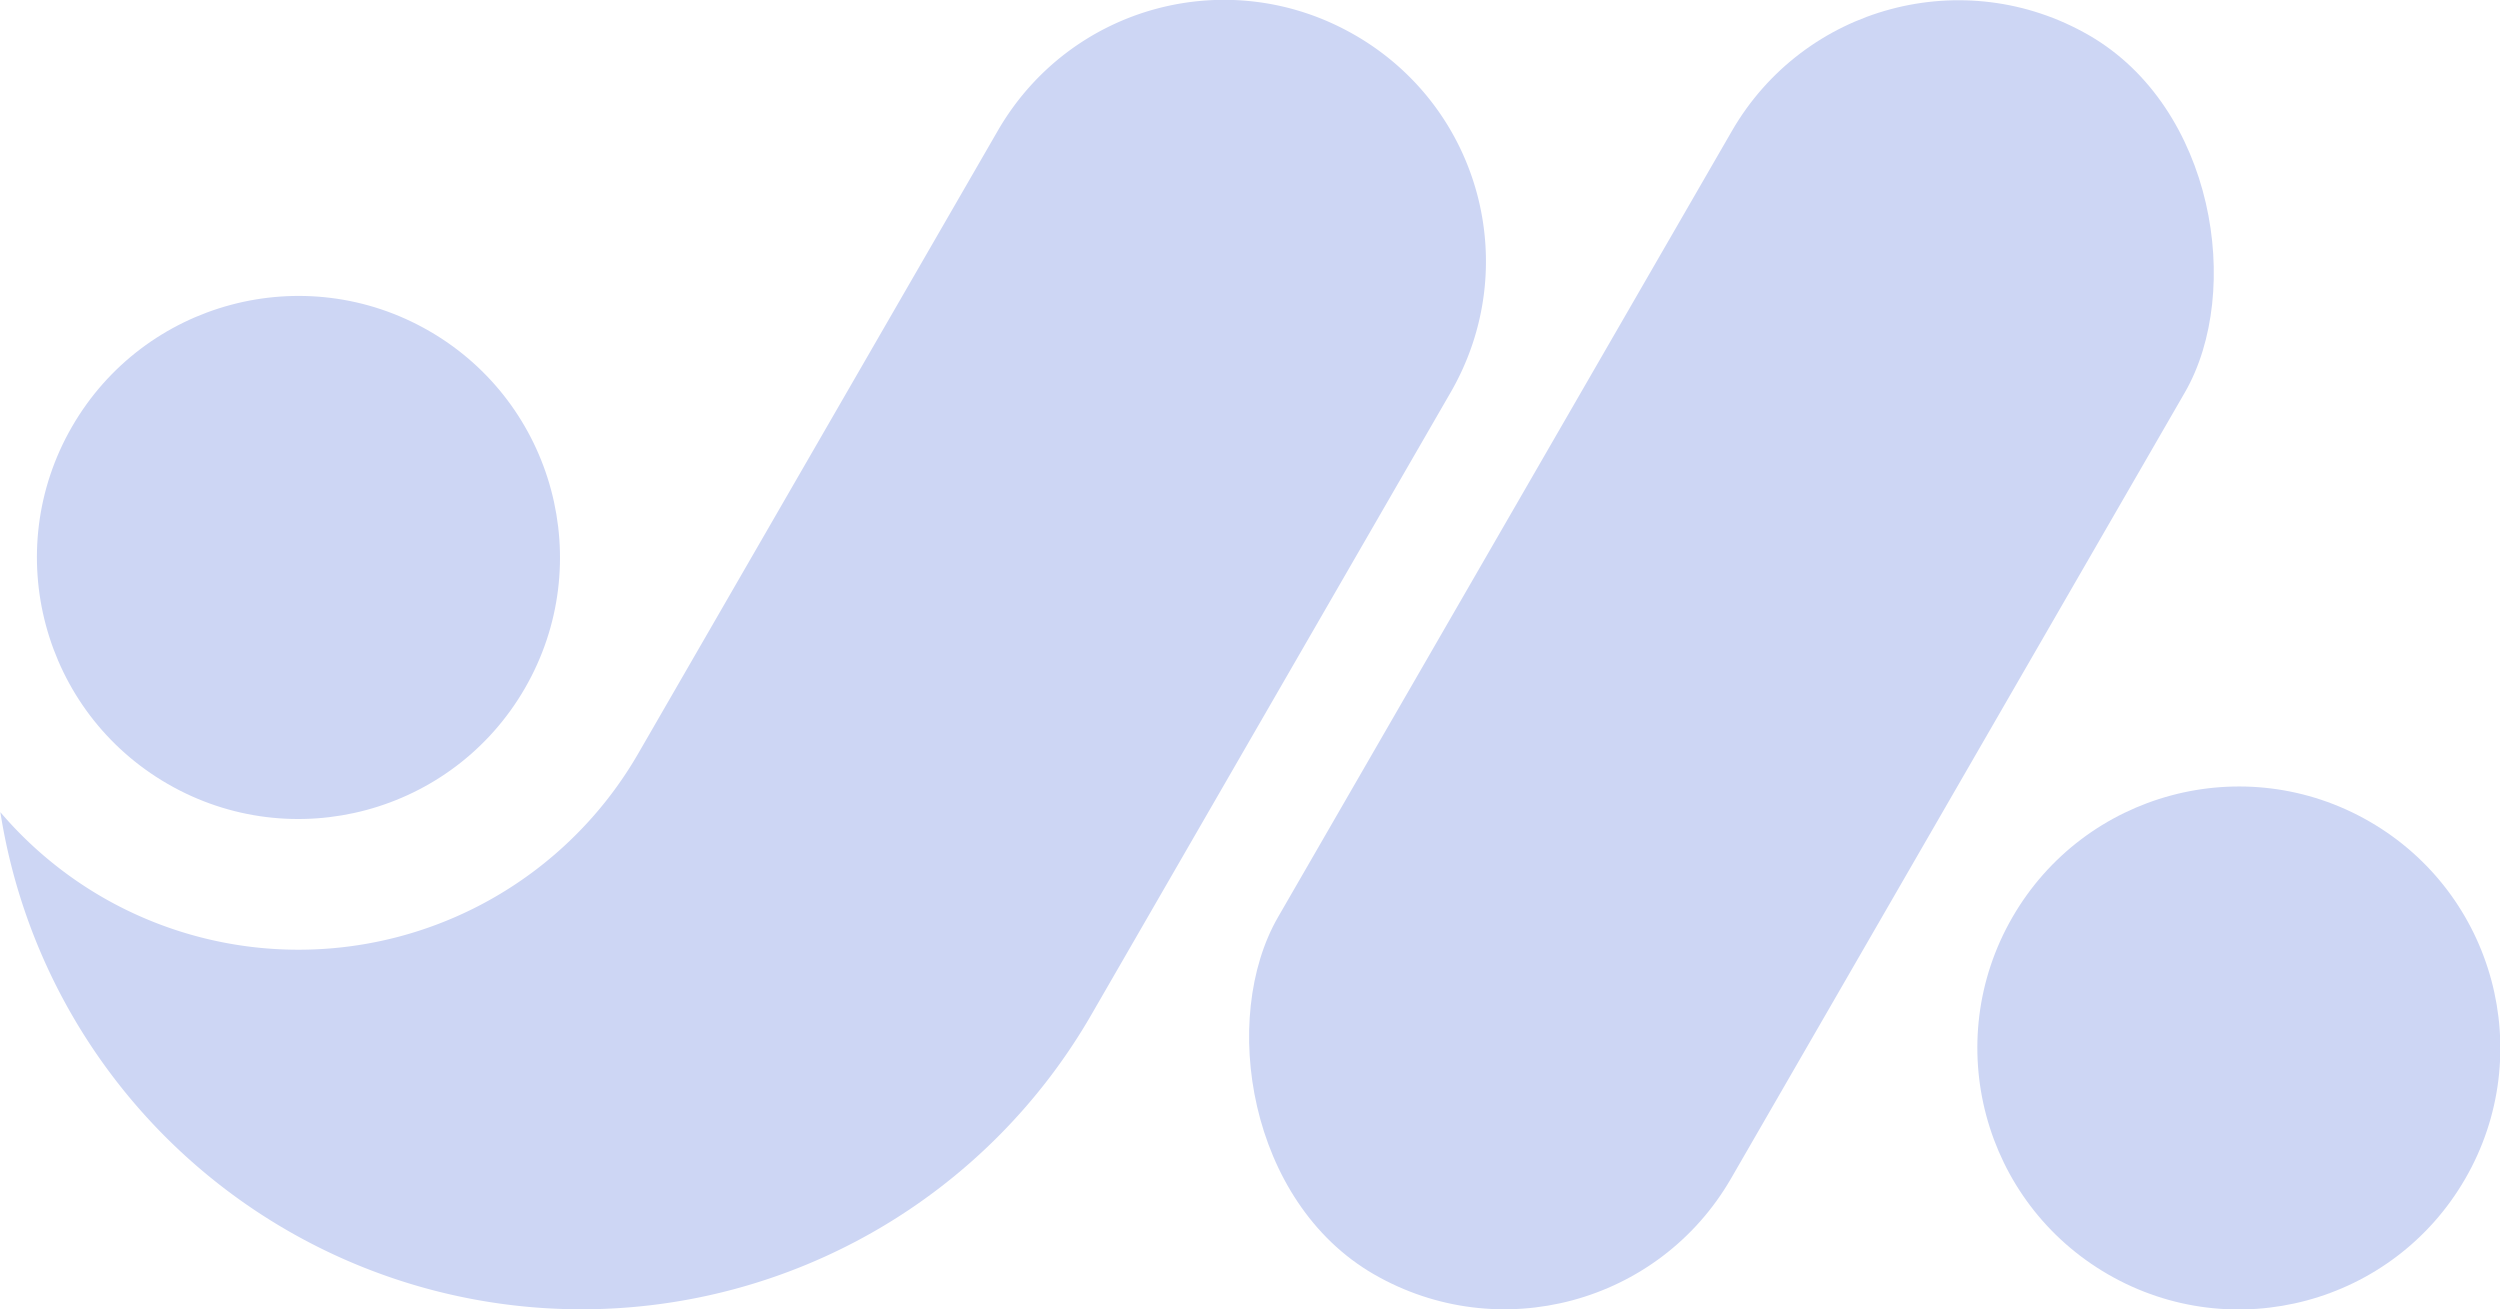
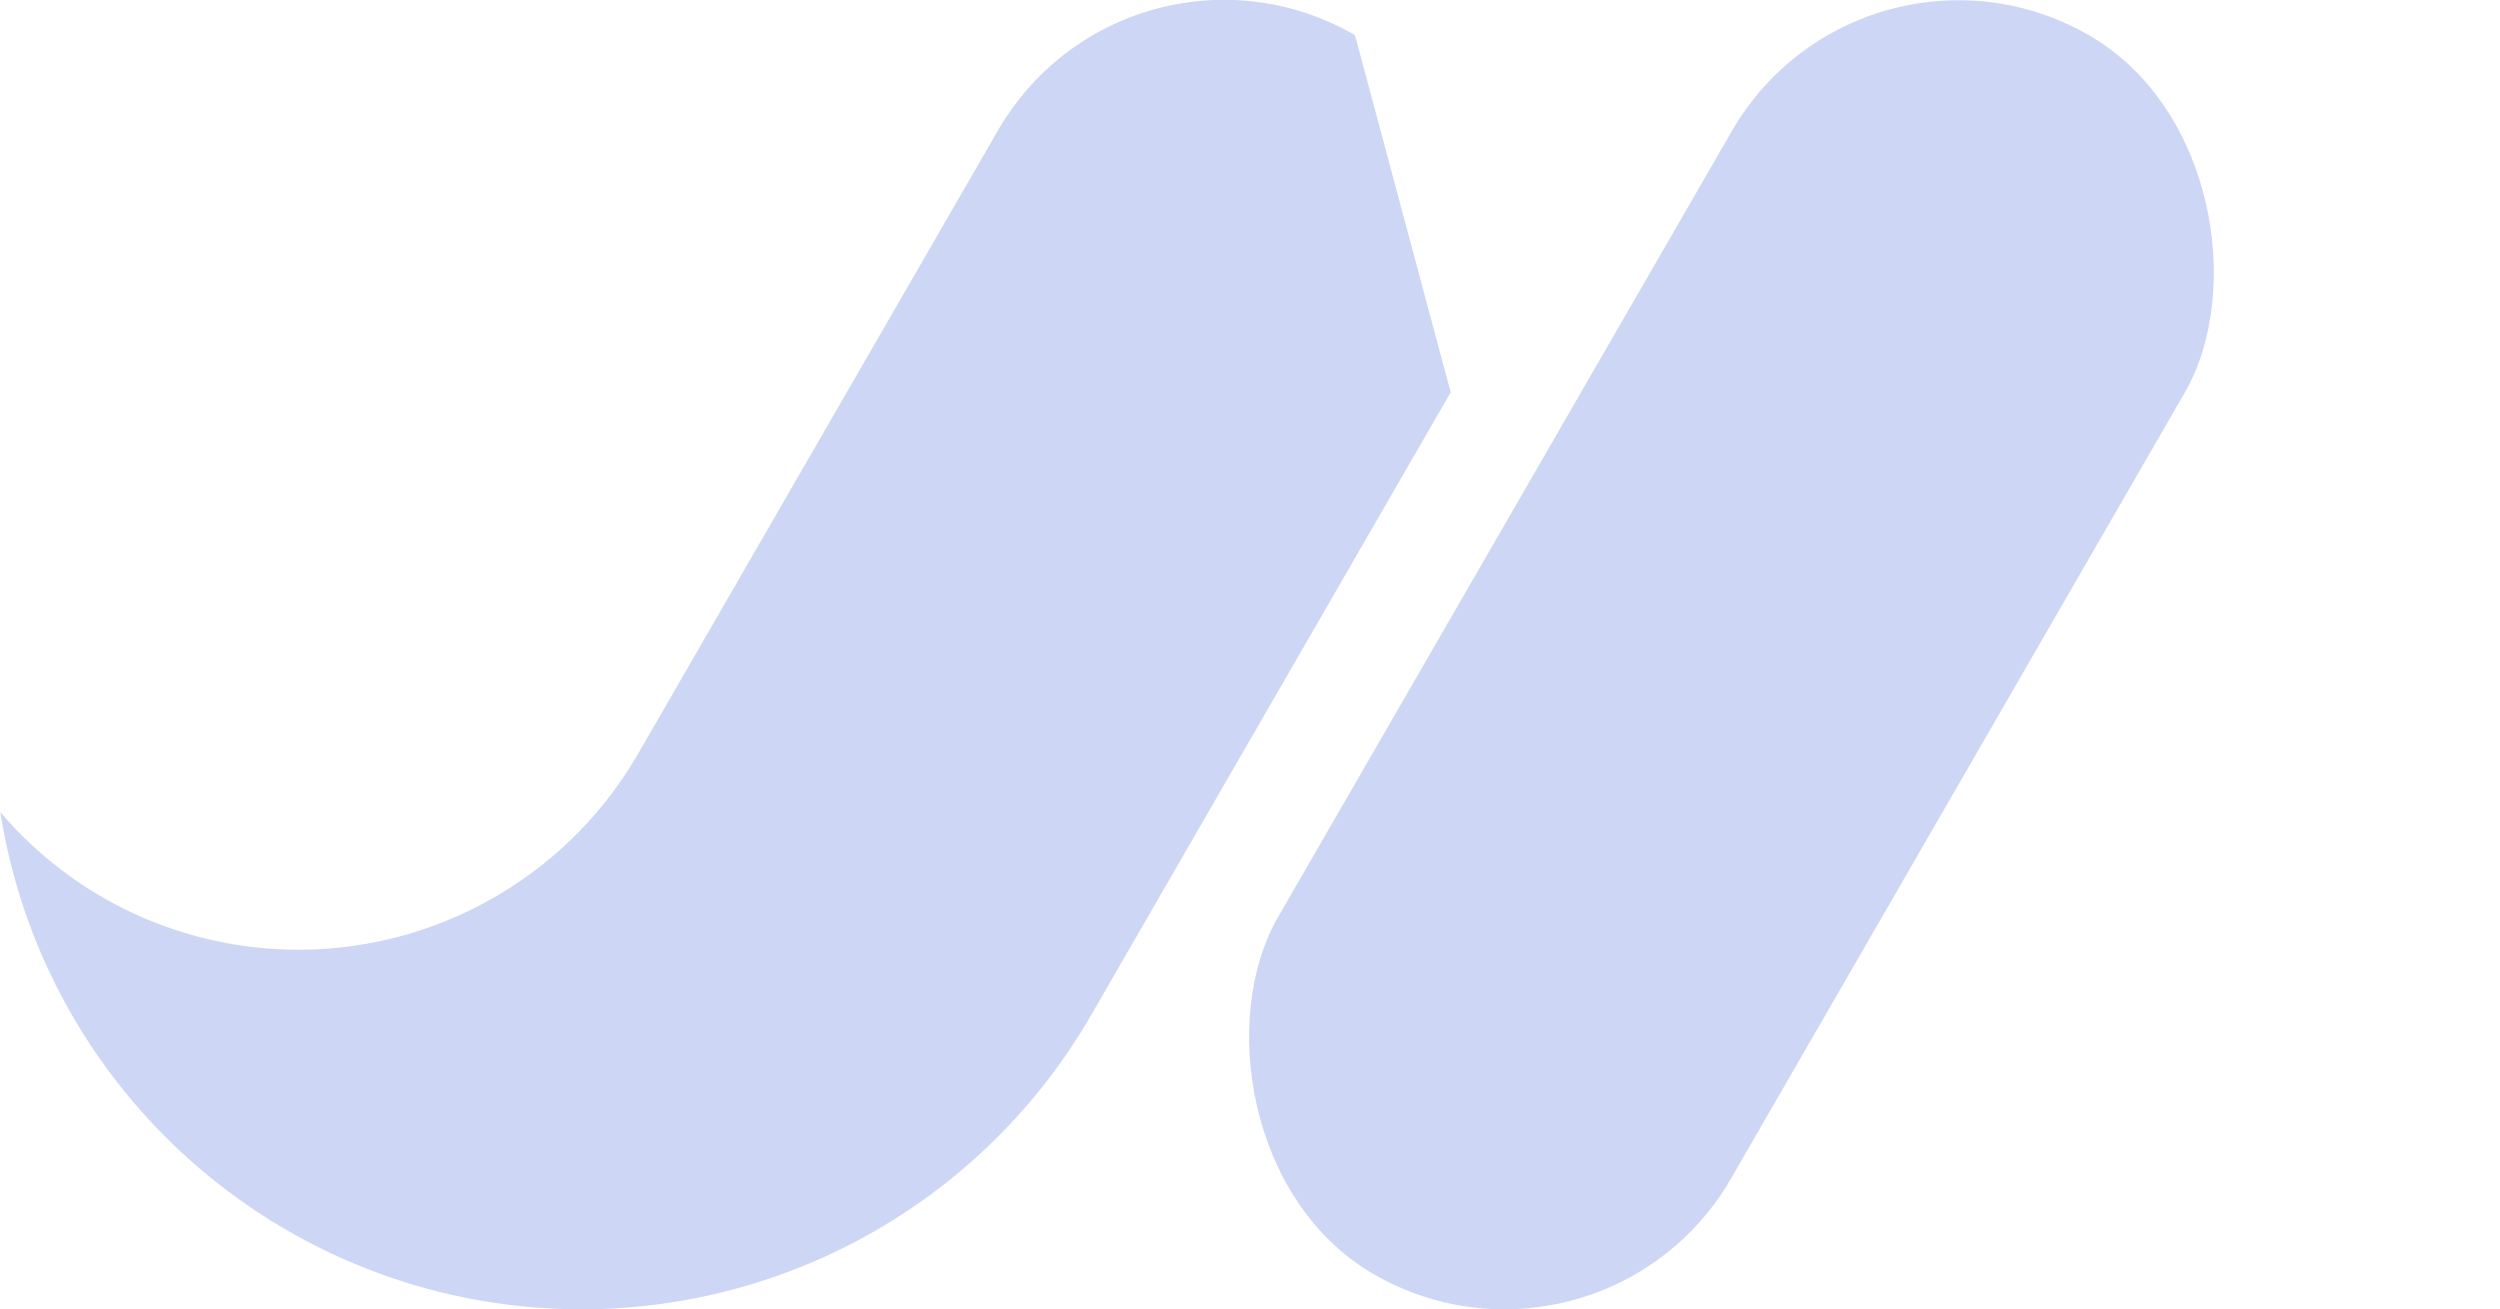
<svg xmlns="http://www.w3.org/2000/svg" width="100mm" height="52.371mm" viewBox="0 0 100 52.371" version="1.1" id="svg5">
  <defs id="defs2" />
  <g id="layer1-7-0-2-3" transform="translate(-93.75,62.43)" style="display: inline">
    <g id="g1454" style="display: inline" transform="matrix(1.046,0,0,1.046,89.602,-77.931)">
-       <circle style="           display: inline;           fill: #cdd6f4;           fill-opacity: 1;           stroke: #ffffff;           stroke-width: 0;         " id="path1100-9" cx="105.027" cy="2.75" transform="rotate(30)" r="9.998" />
      <rect style="           display: inline;           fill: #cdd6f4;           fill-opacity: 1;           stroke: #ffffff;           stroke-width: 0;         " id="rect1444" width="20" height="54.706" x="120.68" y="-128.864" ry="10" transform="rotate(30,-163.37,-143.725)" />
    </g>
    <g id="g1448" transform="matrix(1.046,0,0,1.046,-8.406,-13.399)">
-       <path id="rect1322" style="           display: inline;           fill: #cdd6f4;           fill-opacity: 1;           stroke: #ffffff;           stroke-width: 0;         " d="m 149.478,-45.532 c -4.798,-2.77 -10.89,-1.138 -13.66,3.66 l -13.75,23.816 a 15,15 0 0 1 -20.49,5.49 15,15 0 0 1 -3.901,-3.251 22.5,22.5 0 0 0 2.741,7.761 22.5,22.5 0 0 0 19.485,11.25 22.5,22.5 0 0 0 19.486,-11.25 l 13.75,-23.816 c 2.77,-4.798 1.138,-10.89 -3.66,-13.66 z" transform="translate(1.0416667e-6)" />
-       <circle style="fill: #cdd6f4; fill-opacity: 1; stroke: #ffffff; stroke-width: 0" id="path1100" cx="81.685" cy="-76.671" r="10" transform="rotate(30)" />
+       <path id="rect1322" style="           display: inline;           fill: #cdd6f4;           fill-opacity: 1;           stroke: #ffffff;           stroke-width: 0;         " d="m 149.478,-45.532 c -4.798,-2.77 -10.89,-1.138 -13.66,3.66 l -13.75,23.816 a 15,15 0 0 1 -20.49,5.49 15,15 0 0 1 -3.901,-3.251 22.5,22.5 0 0 0 2.741,7.761 22.5,22.5 0 0 0 19.485,11.25 22.5,22.5 0 0 0 19.486,-11.25 l 13.75,-23.816 z" transform="translate(1.0416667e-6)" />
    </g>
  </g>
</svg>